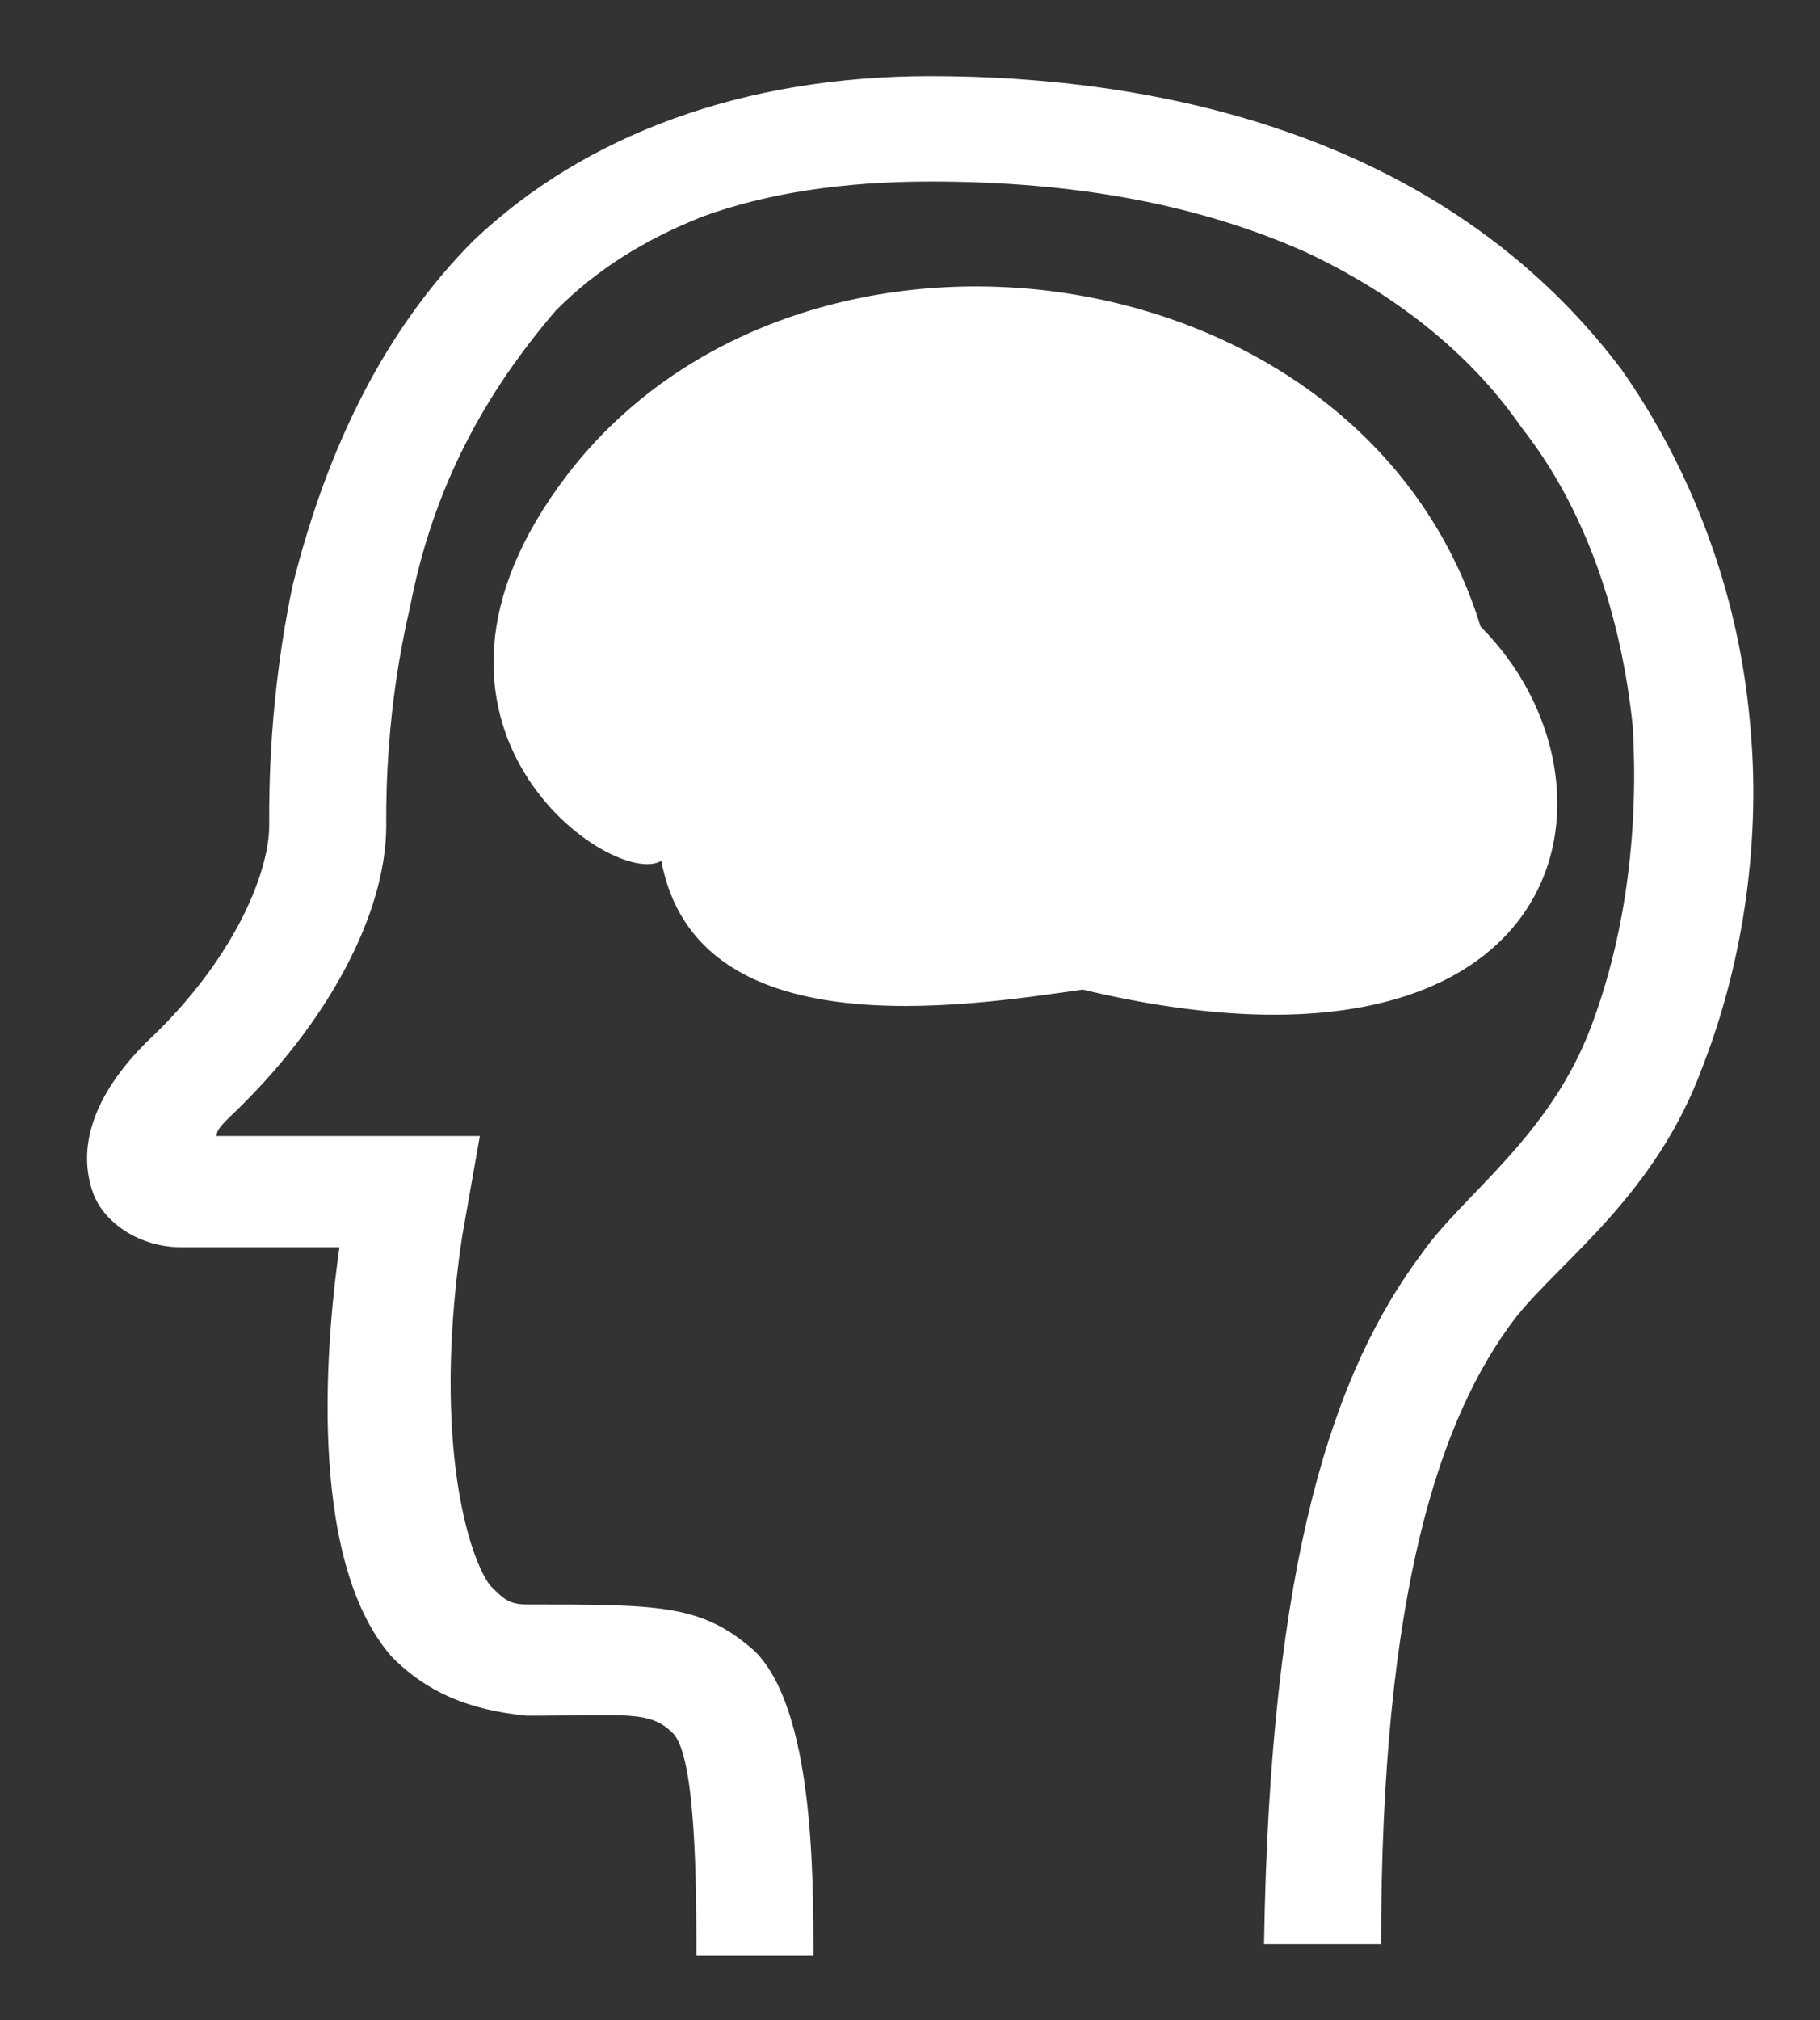
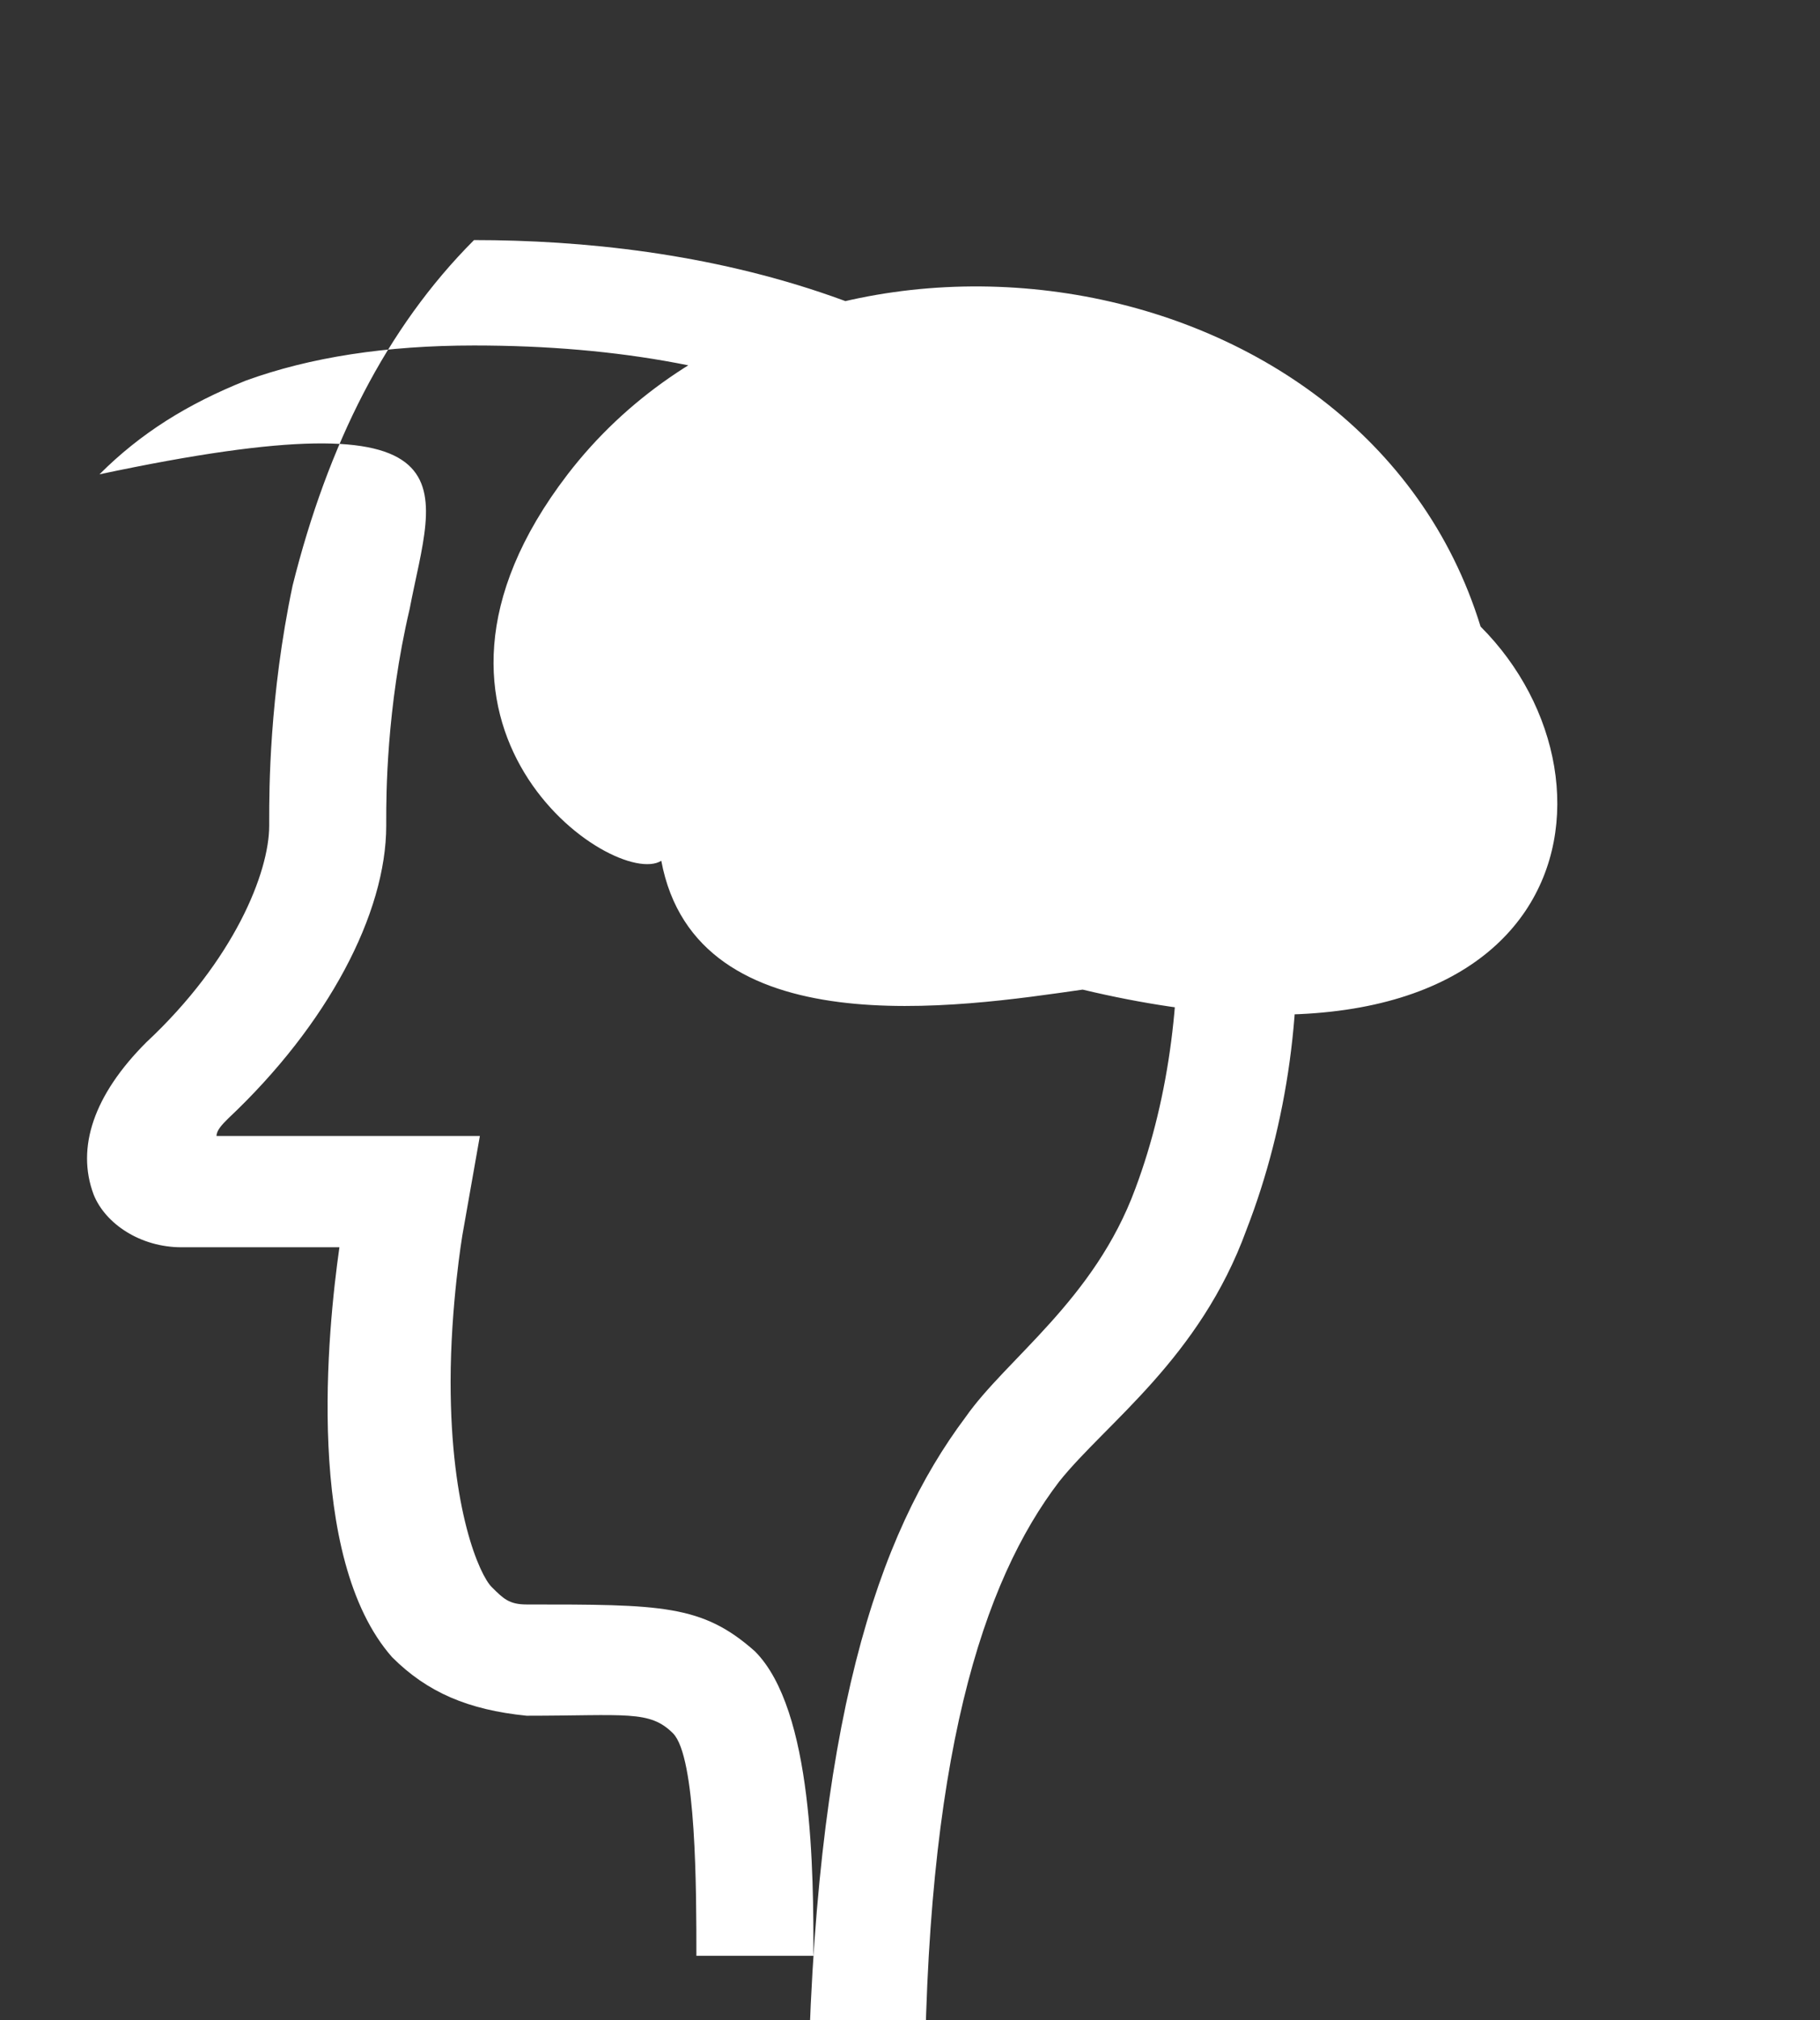
<svg xmlns="http://www.w3.org/2000/svg" version="1.1" id="Layer_1" x="0px" y="0px" viewBox="0 0 31.1 34.5" style="enable-background:new 0 0 31.1 34.5;" xml:space="preserve">
  <rect x="0" y="0" width="31.1" height="34.5" fill="#333333" stroke="none" />
  <style type="text/css">
	.st0{fill:#FFFFFF;}
</style>
-   <path class="st0" d="M25.3,10.7c2.7,2.7,1.6,8.2-6.8,6.2c-2.1,0.3-6.6,1-7.2-2.2c-0.8,0.5-4.9-2.3-1.6-6.6  C13.7,2.9,23.3,4.2,25.3,10.7 M6.7,28.3c-1.5-1.7-1.1-5.6-0.9-7H3.1c-0.7,0-1.3-0.4-1.5-0.9c-0.3-0.8,0-1.7,0.9-2.6  c1.5-1.4,2.1-2.9,2.1-3.7v-0.1c0-0.5,0-2.1,0.4-4c0.6-2.4,1.6-4.4,3.1-5.9c1.9-1.8,4.6-2.8,7.8-2.8c3.7,0,8.7,0.9,11.8,5  c1.2,1.7,2,3.8,2.2,6c0.2,2-0.1,4.1-0.8,5.9c-0.8,2.2-2.4,3.3-3.2,4.3c-1.3,1.7-2.3,4.7-2.3,10.7h-2c0.1-6.6,1.2-9.8,2.7-11.8  c0.7-1,2.2-2,2.9-3.9c0.6-1.6,0.8-3.4,0.7-5.1c-0.2-1.9-0.8-3.7-1.9-5.1c-0.9-1.3-2.2-2.3-3.7-3c-1.8-0.8-3.9-1.2-6.4-1.2  c-1.5,0-2.8,0.2-3.9,0.6c-1,0.4-1.8,0.9-2.5,1.6C8.3,6.7,7.4,8.3,7,10.4c-0.4,1.7-0.4,3.2-0.4,3.6v0.1c0,1.5-1,3.4-2.7,5  c-0.1,0.1-0.2,0.2-0.2,0.3h4.5l-0.3,1.7c0,0-0.2,1.2-0.2,2.5c0,2.2,0.5,3.3,0.7,3.5c0.2,0.2,0.3,0.3,0.6,0.3c2.3,0,3,0,3.9,0.8  c1,1,1,3.8,1,5.2h-2c0-1.1,0-3.4-0.4-3.8c-0.4-0.4-0.8-0.3-2.5-0.3C8,29.2,7.3,28.9,6.7,28.3" />
+   <path class="st0" d="M25.3,10.7c2.7,2.7,1.6,8.2-6.8,6.2c-2.1,0.3-6.6,1-7.2-2.2c-0.8,0.5-4.9-2.3-1.6-6.6  C13.7,2.9,23.3,4.2,25.3,10.7 M6.7,28.3c-1.5-1.7-1.1-5.6-0.9-7H3.1c-0.7,0-1.3-0.4-1.5-0.9c-0.3-0.8,0-1.7,0.9-2.6  c1.5-1.4,2.1-2.9,2.1-3.7v-0.1c0-0.5,0-2.1,0.4-4c0.6-2.4,1.6-4.4,3.1-5.9c3.7,0,8.7,0.9,11.8,5  c1.2,1.7,2,3.8,2.2,6c0.2,2-0.1,4.1-0.8,5.9c-0.8,2.2-2.4,3.3-3.2,4.3c-1.3,1.7-2.3,4.7-2.3,10.7h-2c0.1-6.6,1.2-9.8,2.7-11.8  c0.7-1,2.2-2,2.9-3.9c0.6-1.6,0.8-3.4,0.7-5.1c-0.2-1.9-0.8-3.7-1.9-5.1c-0.9-1.3-2.2-2.3-3.7-3c-1.8-0.8-3.9-1.2-6.4-1.2  c-1.5,0-2.8,0.2-3.9,0.6c-1,0.4-1.8,0.9-2.5,1.6C8.3,6.7,7.4,8.3,7,10.4c-0.4,1.7-0.4,3.2-0.4,3.6v0.1c0,1.5-1,3.4-2.7,5  c-0.1,0.1-0.2,0.2-0.2,0.3h4.5l-0.3,1.7c0,0-0.2,1.2-0.2,2.5c0,2.2,0.5,3.3,0.7,3.5c0.2,0.2,0.3,0.3,0.6,0.3c2.3,0,3,0,3.9,0.8  c1,1,1,3.8,1,5.2h-2c0-1.1,0-3.4-0.4-3.8c-0.4-0.4-0.8-0.3-2.5-0.3C8,29.2,7.3,28.9,6.7,28.3" />
</svg>